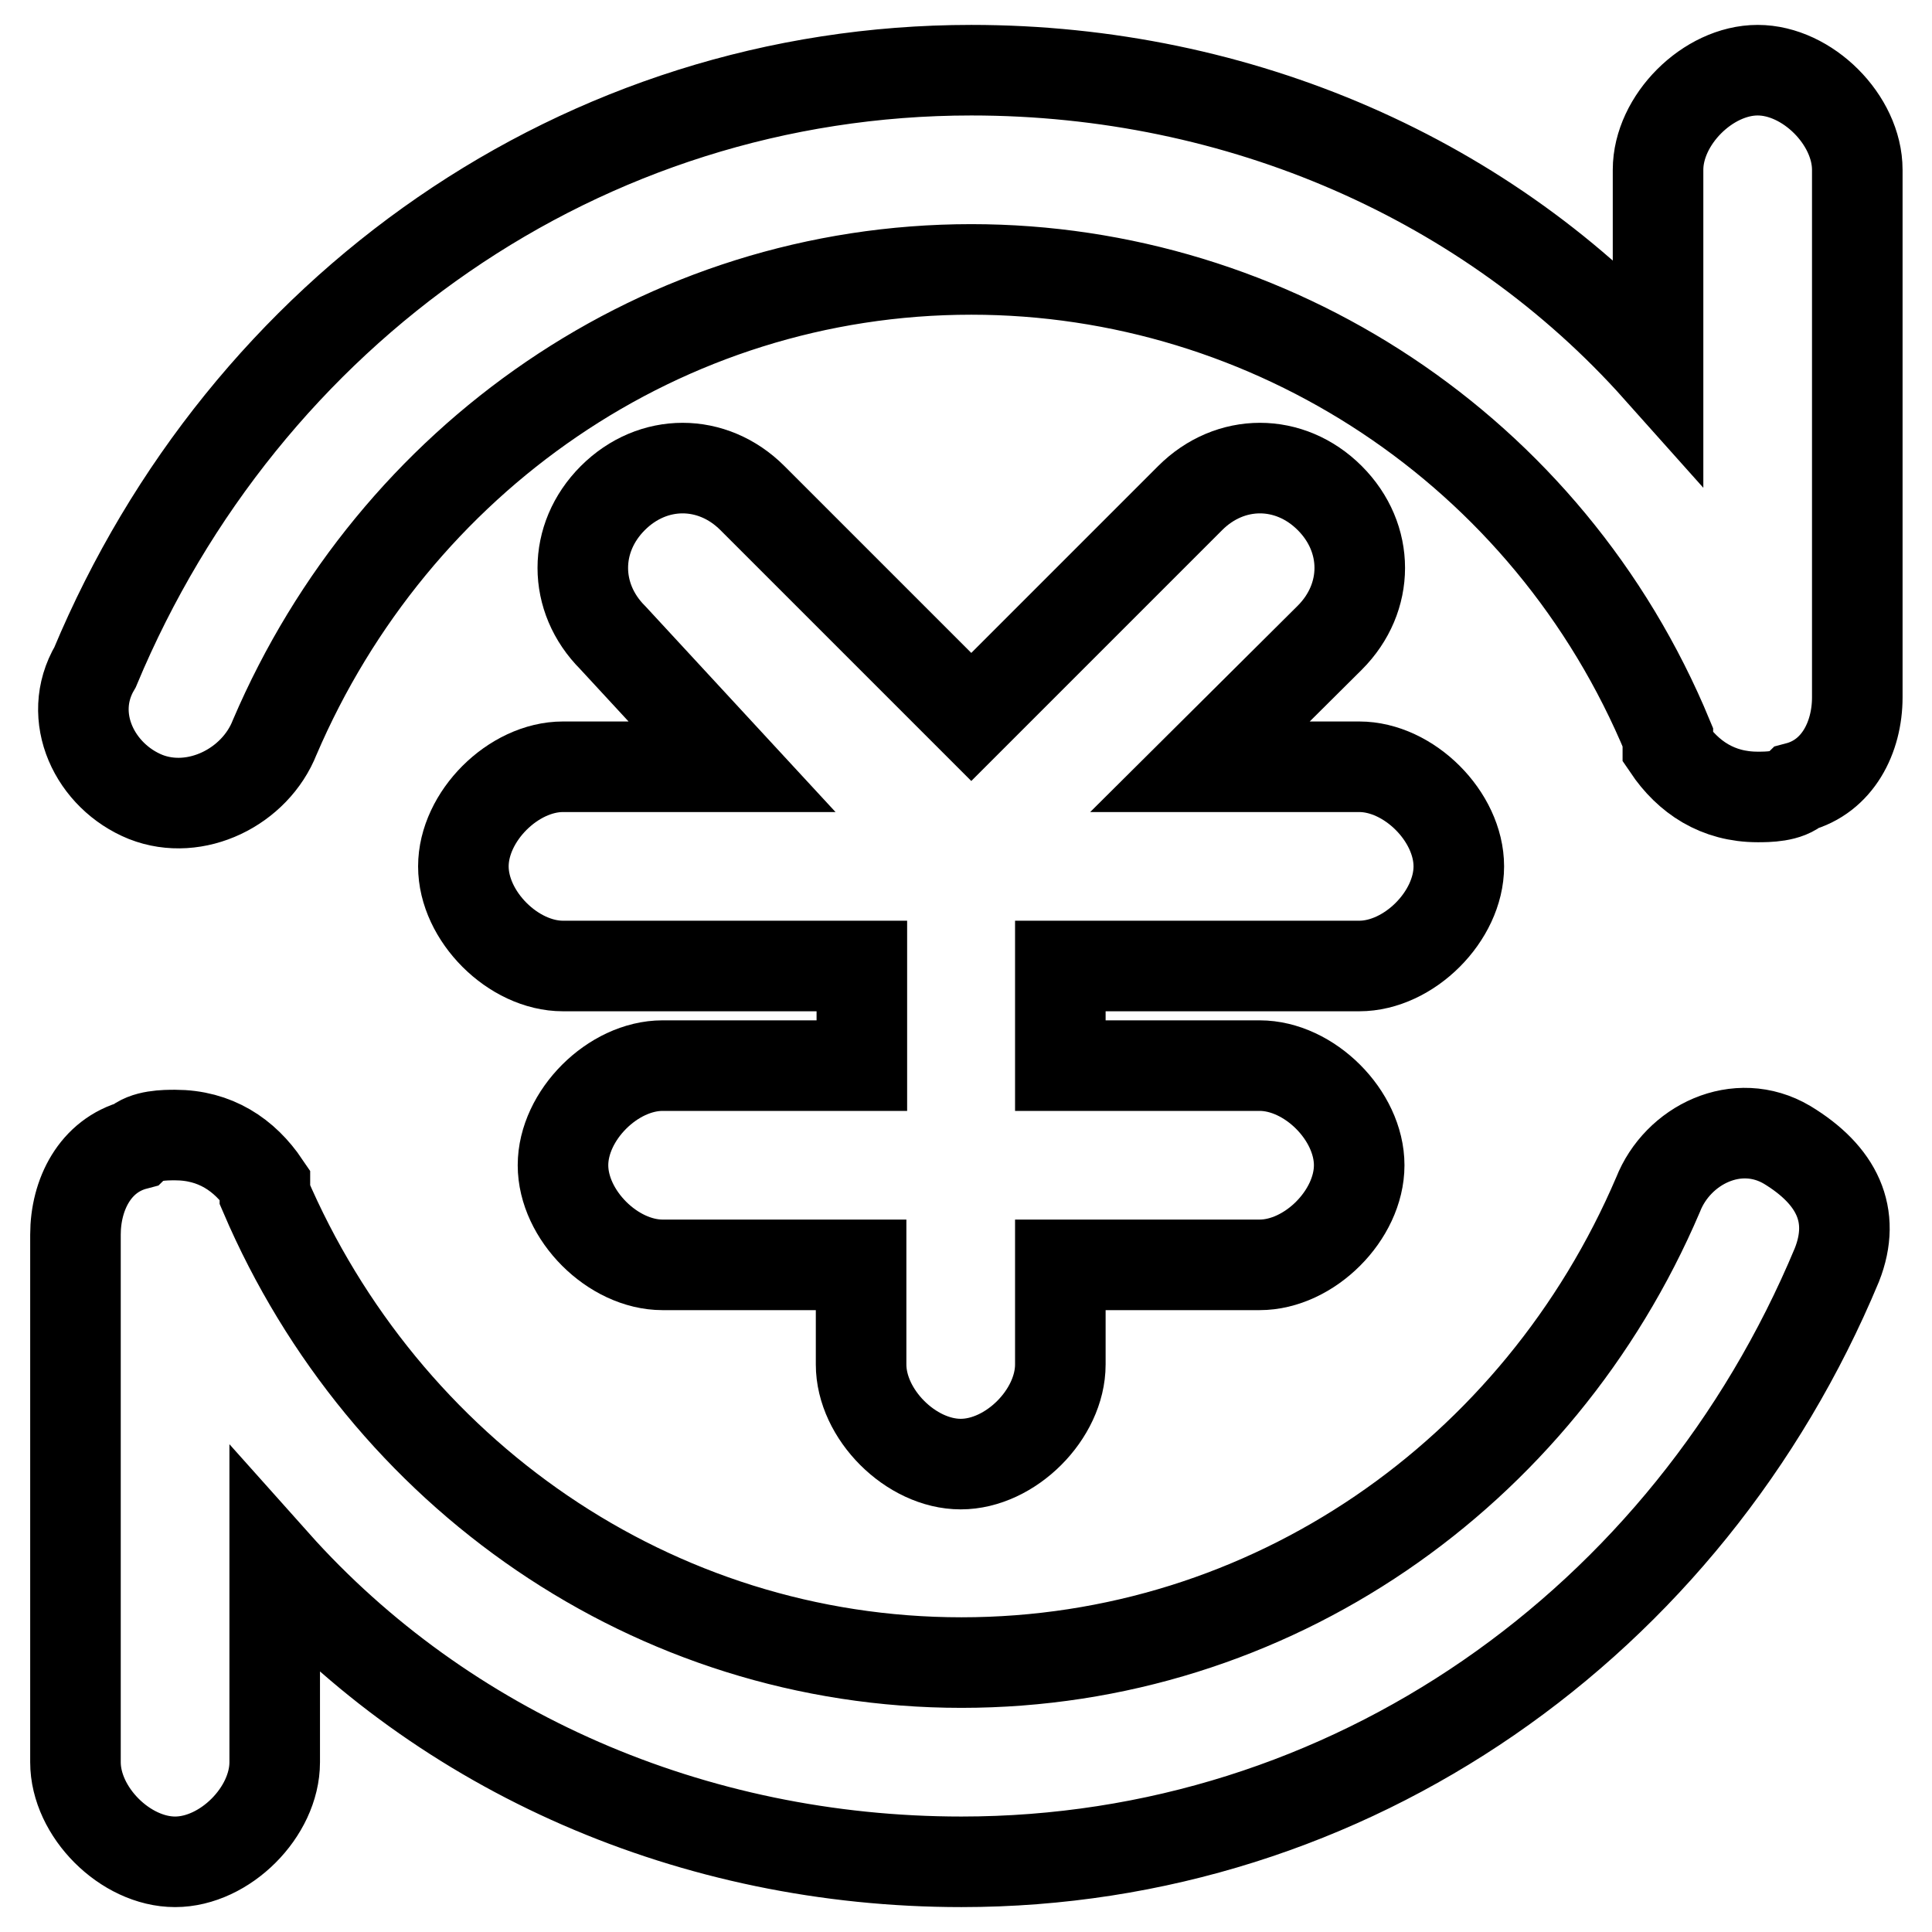
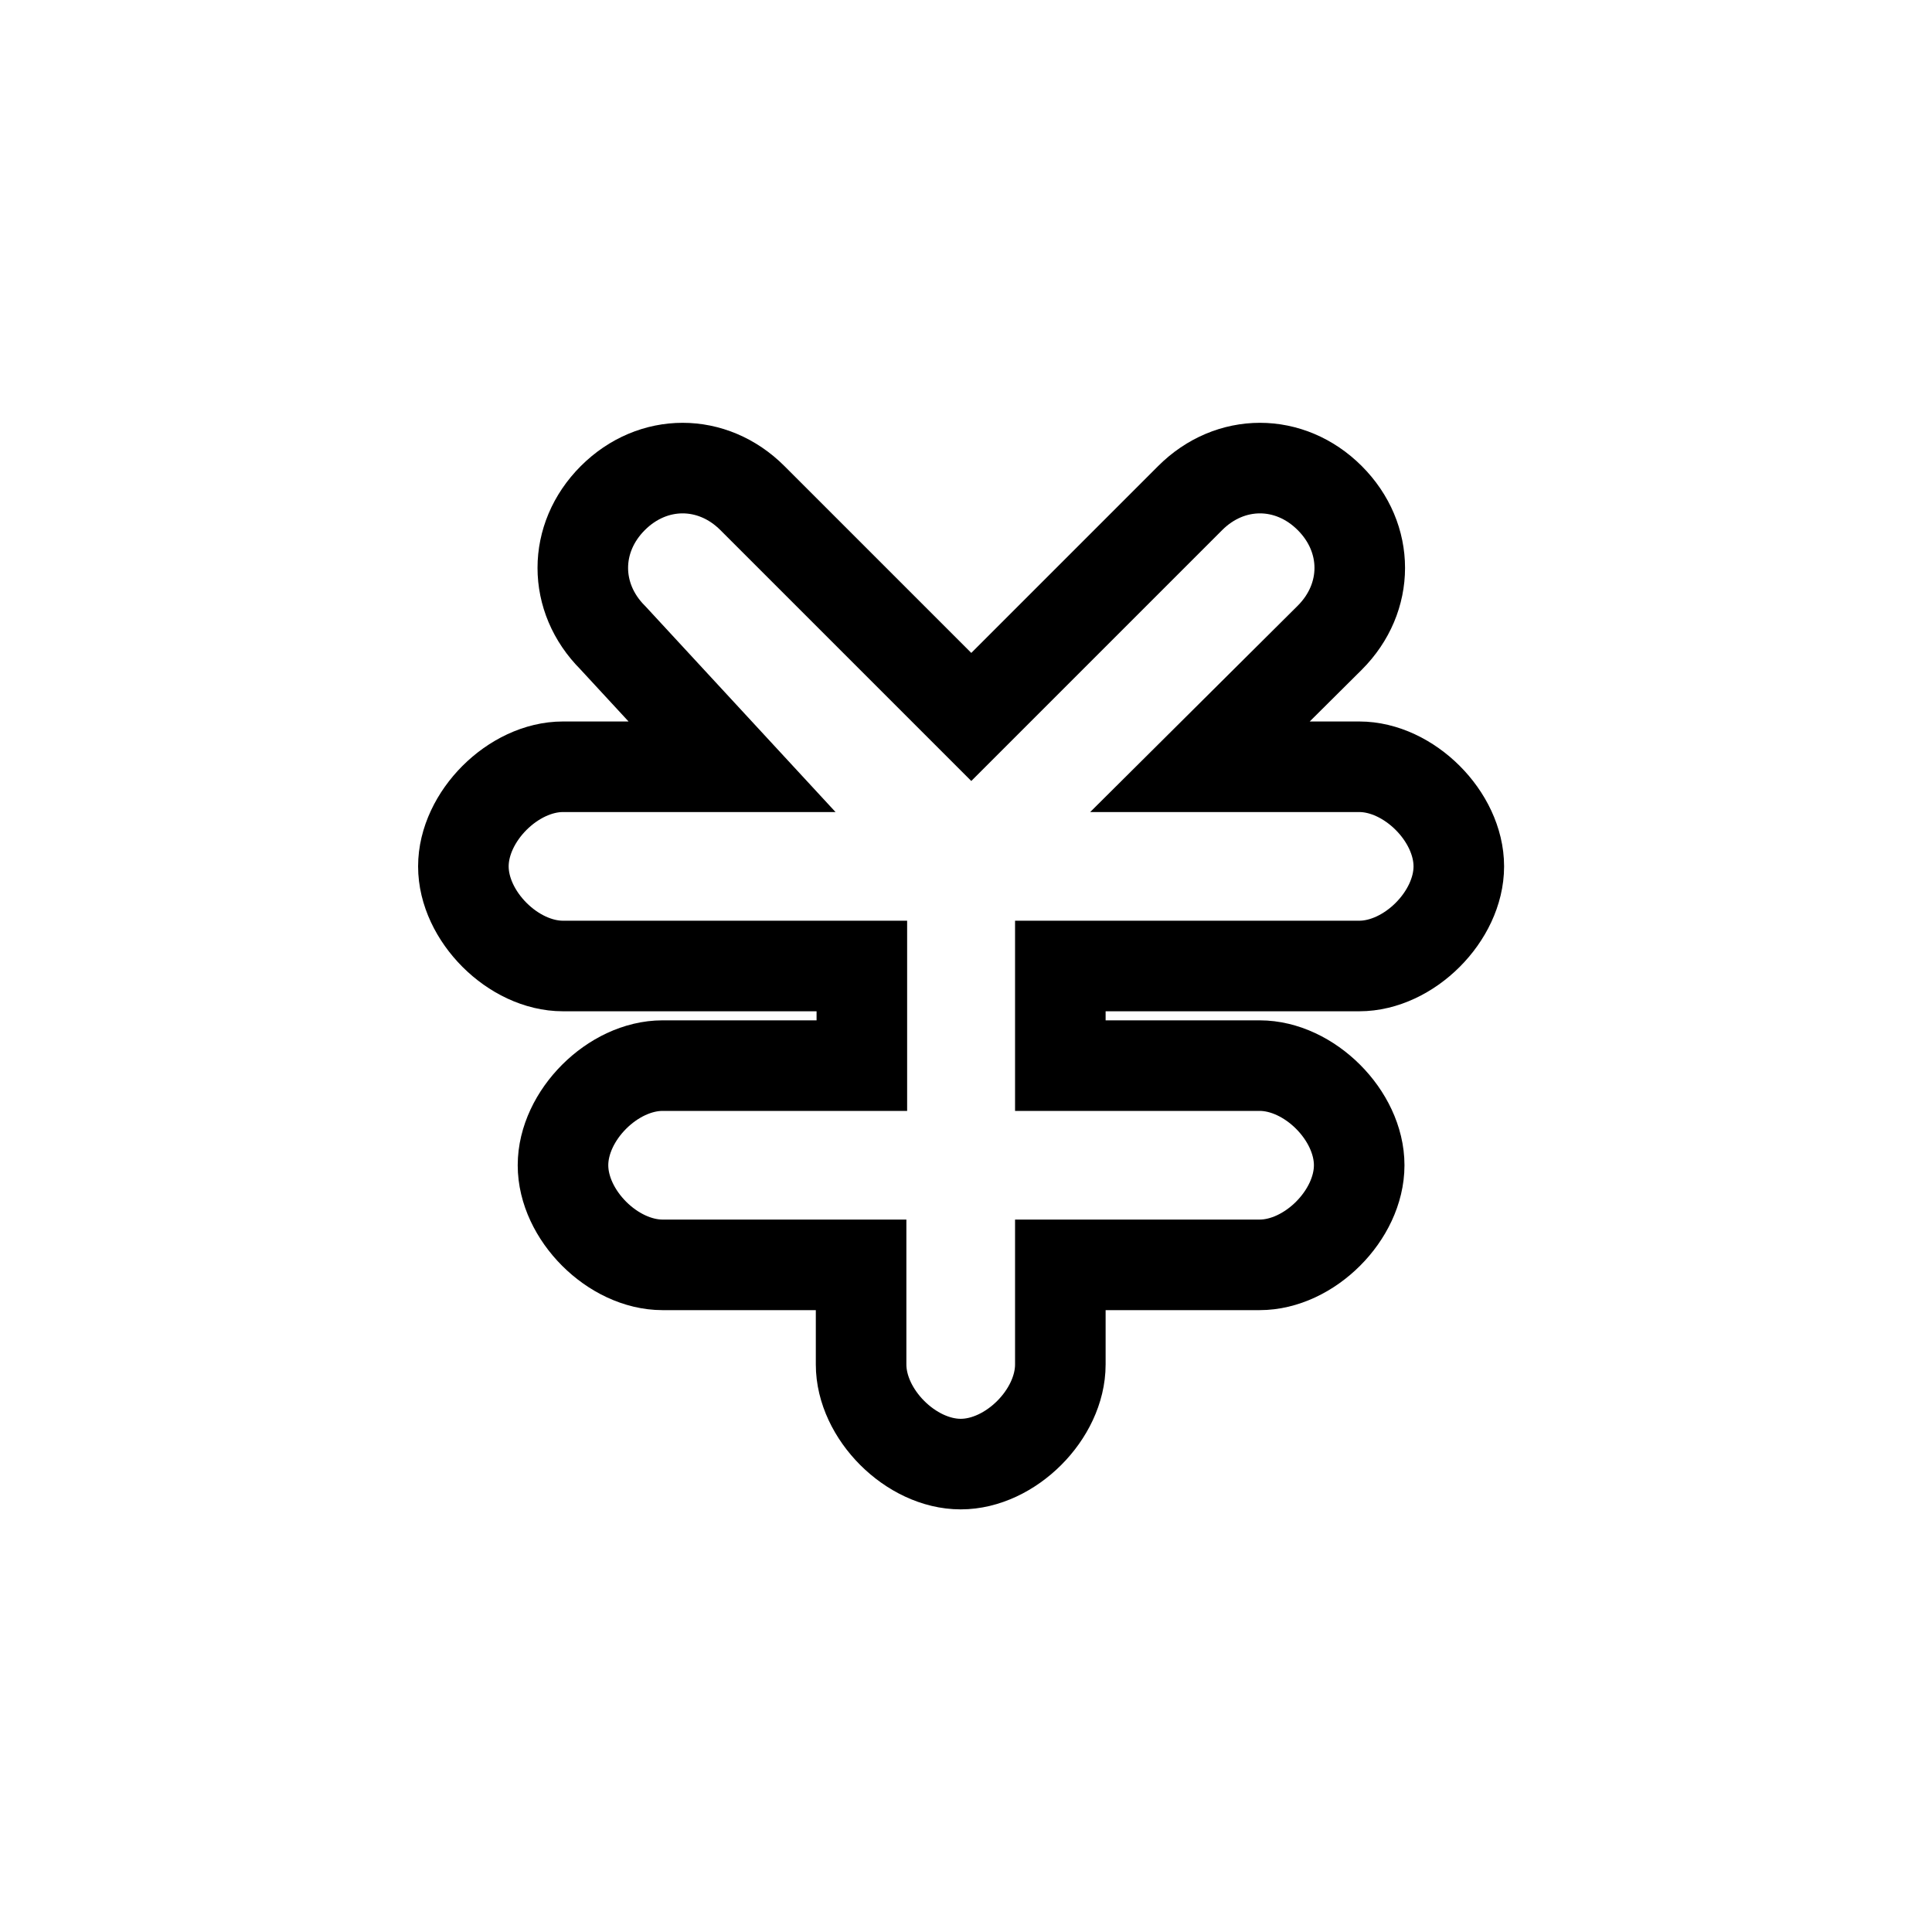
<svg xmlns="http://www.w3.org/2000/svg" version="1.1" x="0px" y="0px" viewBox="0 0 256 256" enable-background="new 0 0 256 256" xml:space="preserve">
  <g>
    <path stroke-width="12" fill-opacity="0" stroke="#000000" d="M193.3,114.8c0,6.6-6.6,13.2-13.2,13.2h-39.6v13.2h26.4c6.6,0,13.2,6.6,13.2,13.2c0,6.6-6.6,13.2-13.2,13.2 h-26.4v13.2c0,6.6-6.6,13.2-13.2,13.2c-6.6,0-13.2-6.6-13.2-13.2v-13.2H87.8c-6.6,0-13.2-6.6-13.2-13.2c0-6.6,6.6-13.2,13.2-13.2 h26.4V128H74.6c-6.6,0-13.2-6.6-13.2-13.2c0-6.6,6.6-13.2,13.2-13.2H97L81.2,84.5c-5.3-5.3-5.3-13.2,0-18.5 c5.3-5.3,13.2-5.3,18.5,0l29,29l29-29c5.3-5.3,13.2-5.3,18.5,0c5.3,5.3,5.3,13.2,0,18.5L159,101.6h21.1 C186.7,101.6,193.3,108.2,193.3,114.8z" />
-     <path stroke-width="12" fill-opacity="0" stroke="#000000" d="M243.4,167.6c-19.8,47.5-64.6,79.1-116,79.1c-35.6,0-68.6-14.5-91-39.6v26.4c0,6.6-6.6,13.2-13.2,13.2 S10,240.1,10,233.5v-69.9c0-5.3,2.6-10.5,7.9-11.9c1.3-1.3,4-1.3,5.3-1.3c5.3,0,9.2,2.6,11.9,6.6v1.3c15.8,36.9,51.4,62,92.3,62 c40.9,0,76.5-25,92.3-62c2.6-6.6,10.5-10.5,17.1-6.6C243.4,155.7,246,161,243.4,167.6L243.4,167.6z M12.6,88.4 C32.4,41,77.2,9.3,128.7,9.3c35.6,0,68.6,14.5,91,39.6V22.5c0-6.6,6.6-13.2,13.2-13.2c6.6,0,13.2,6.6,13.2,13.2v69.9 c0,5.3-2.6,10.5-7.9,11.9c-1.3,1.3-4,1.3-5.3,1.3c-5.3,0-9.2-2.6-11.9-6.6v-1.3c-15.8-38.2-52.7-62-92.3-62 c-40.9,0-76.5,25.1-92.3,62c-2.6,6.6-10.5,10.5-17.1,7.9C12.6,102.9,8.7,95,12.6,88.4z" />
  </g>
</svg>